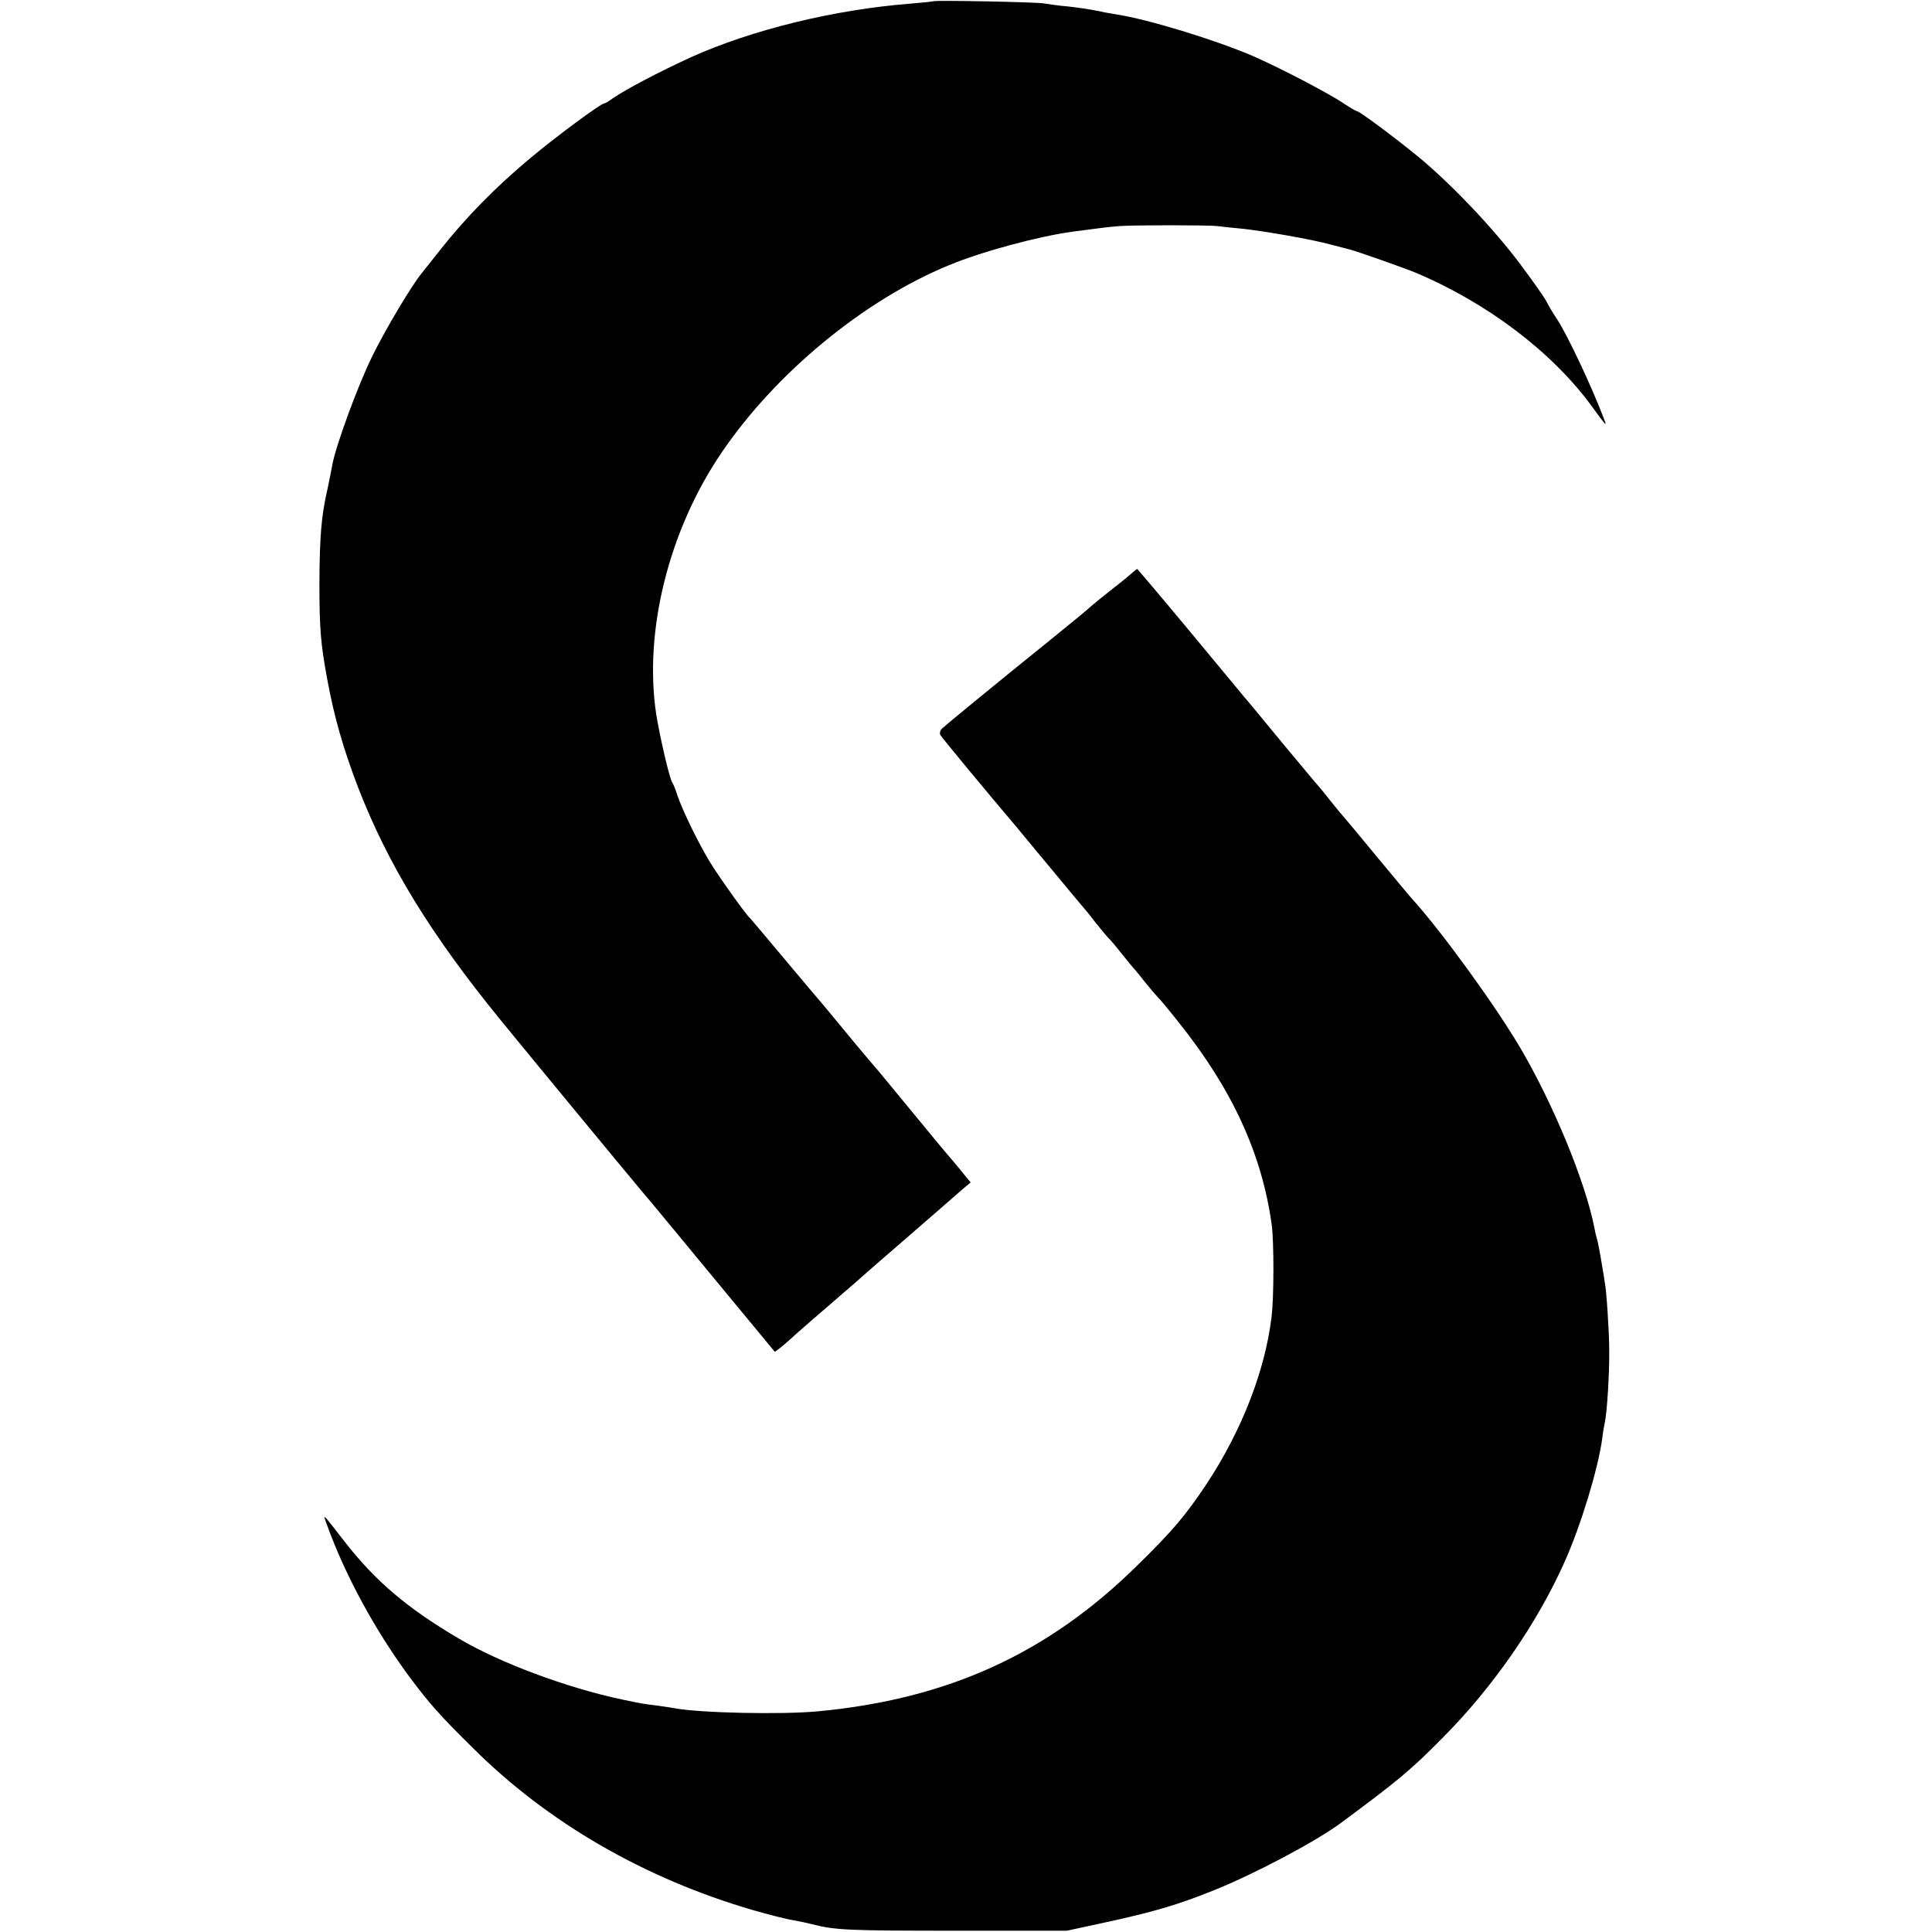
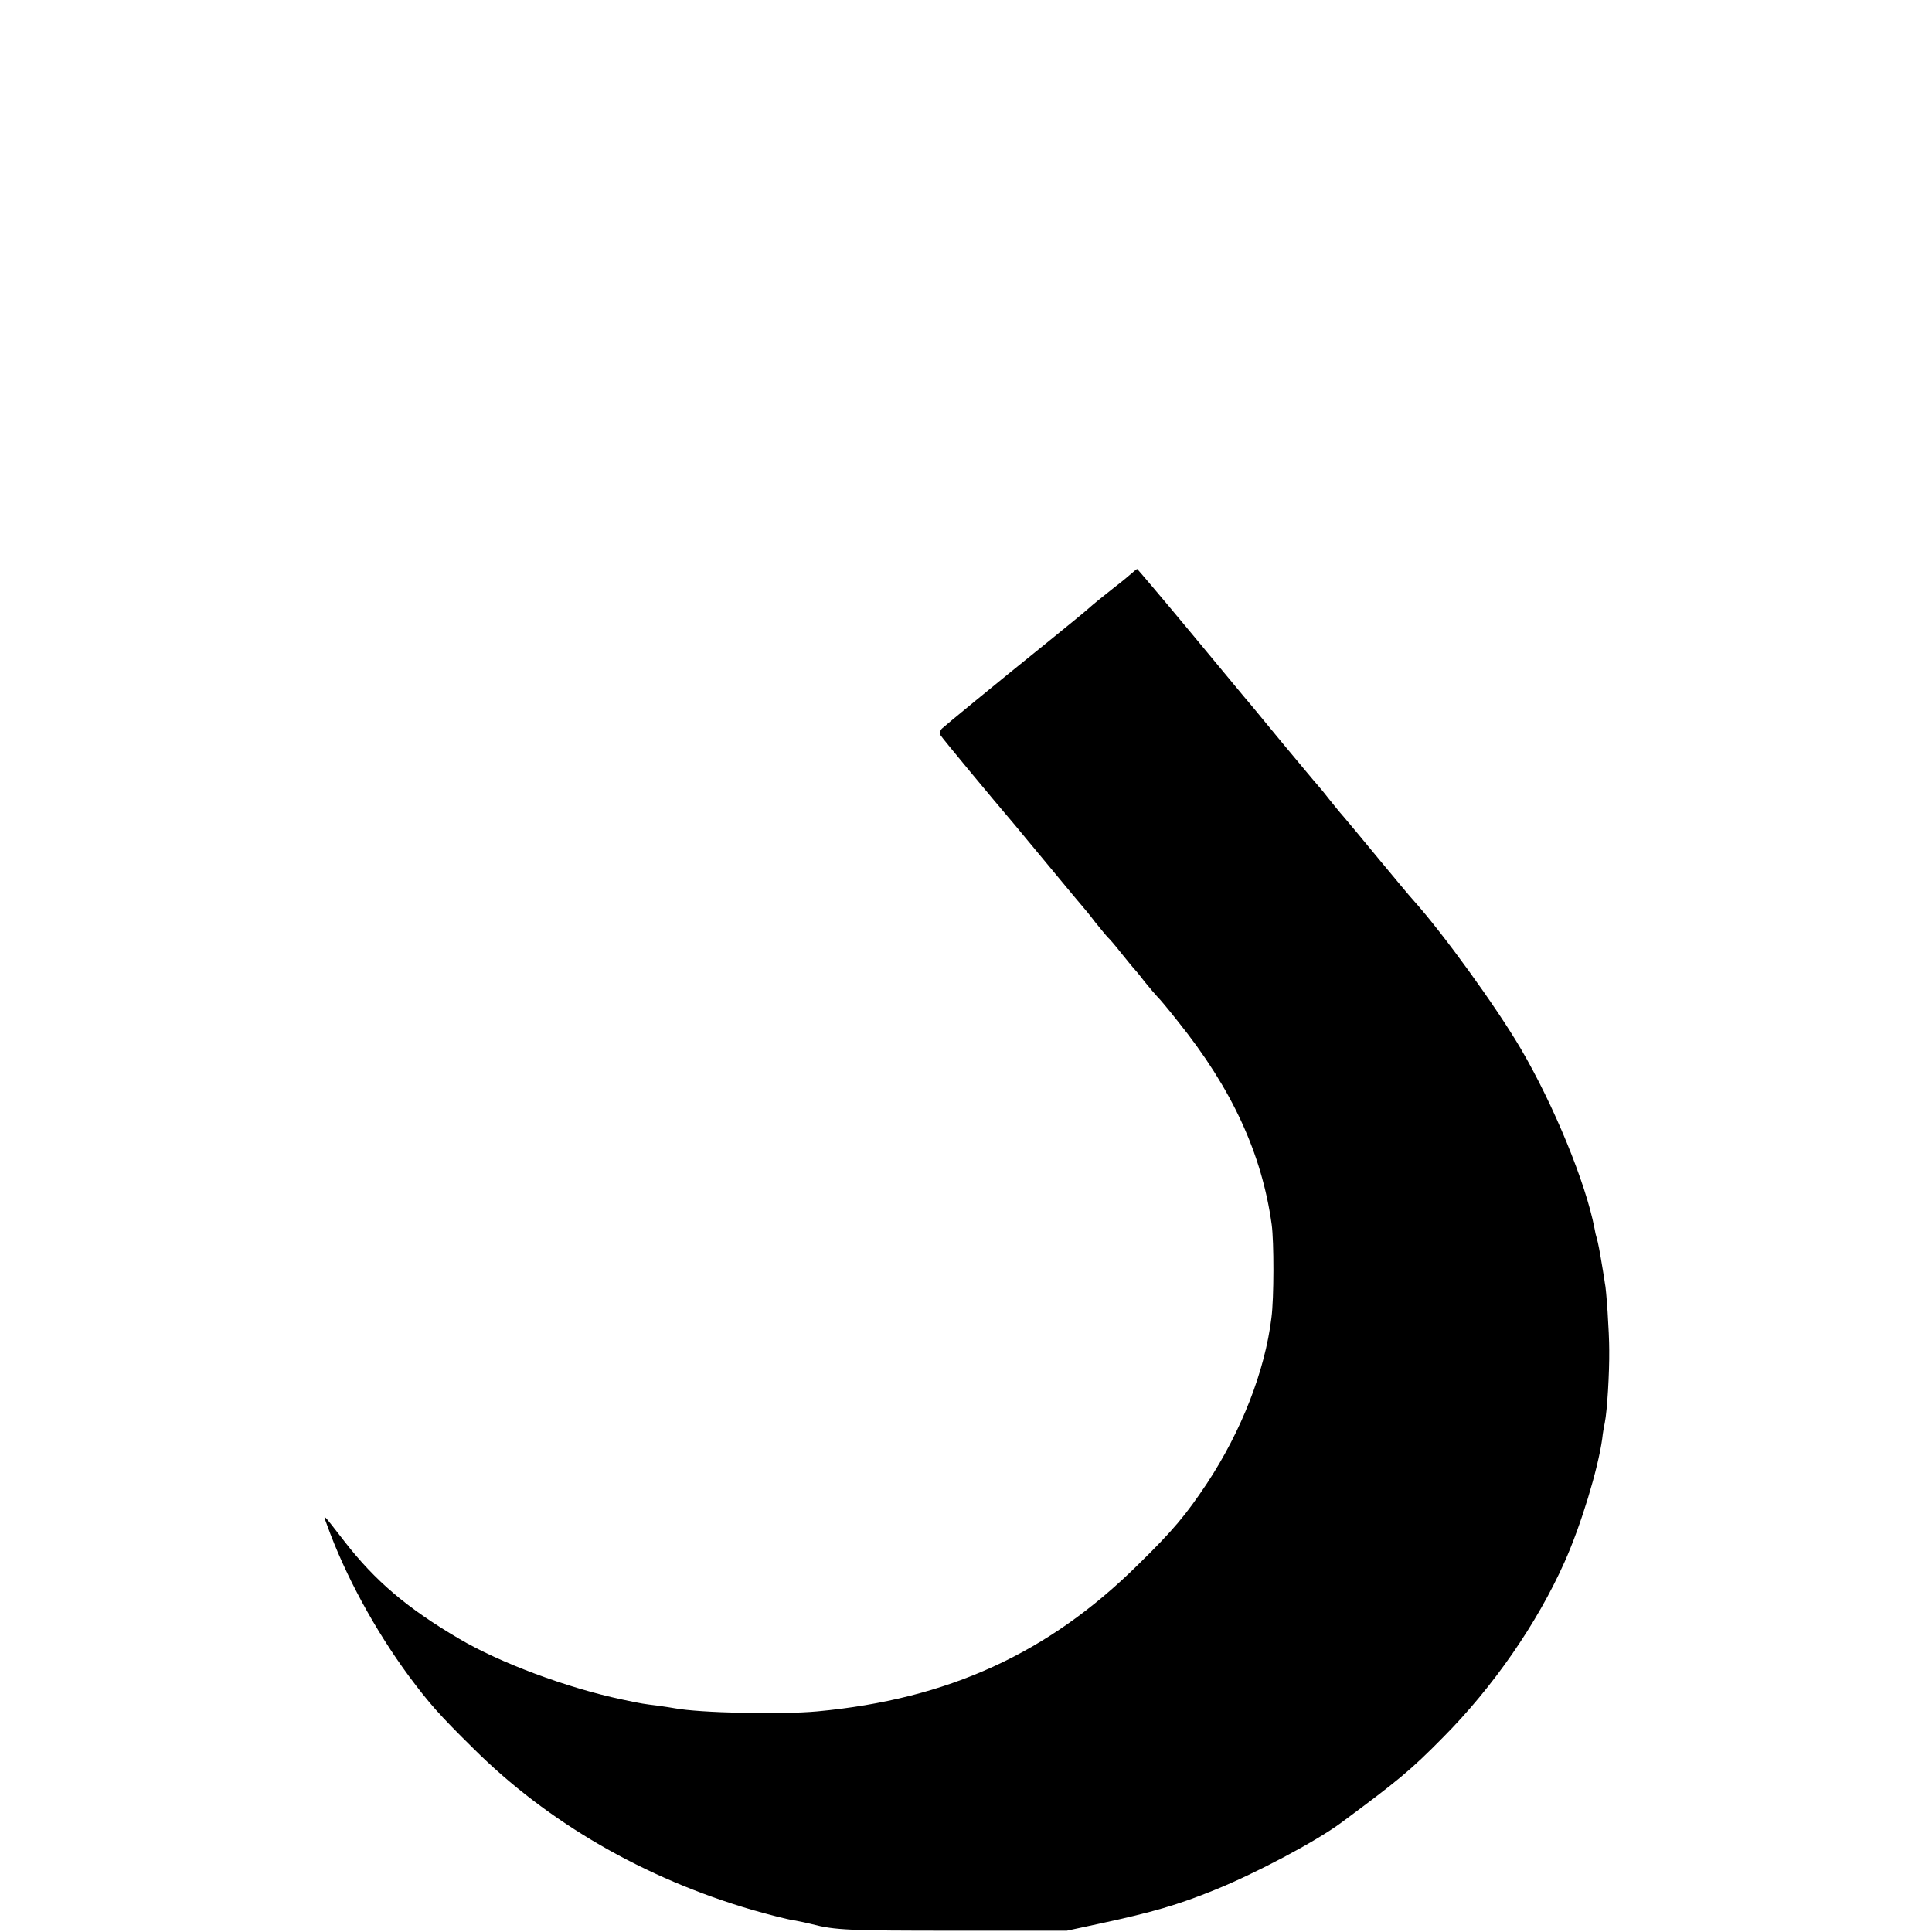
<svg xmlns="http://www.w3.org/2000/svg" version="1.0" width="747pt" height="747pt" viewBox="0 0 747 747" preserveAspectRatio="xMidYMid meet">
  <g transform="translate(0,747) scale(0.1,-0.1)" fill="#000000" stroke="none">
-     <path d="M3608 7465 c-2 -1 -41 -5 -87 -9 -295 -23 -614 -101 -851 -208 -120 -55 -250 -123 -302 -159 -14 -11 -29 -19 -32 -19 -13 0 -189 -130 -291 -216 -128 -107 -243 -224 -338 -344 -37 -47 -72 -91 -77 -97 -38 -46 -140 -217 -190 -319 -56 -113 -142 -348 -155 -421 -3 -18 -12 -61 -19 -95 -24 -104 -30 -184 -31 -363 0 -176 5 -234 30 -370 27 -147 62 -269 119 -418 116 -300 282 -571 554 -904 120 -147 474 -576 543 -658 21 -24 177 -213 224 -270 18 -22 91 -110 162 -196 l129 -156 25 19 c13 11 40 34 59 52 19 17 85 74 145 126 61 52 112 97 115 100 3 3 72 63 153 133 82 71 160 139 175 152 15 13 40 35 56 49 l29 24 -44 54 c-24 29 -46 55 -49 58 -3 3 -57 68 -120 145 -63 77 -125 151 -136 165 -66 77 -115 136 -184 220 -25 30 -47 57 -50 60 -3 3 -64 75 -135 160 -71 85 -132 157 -135 160 -14 11 -120 159 -157 220 -44 73 -103 194 -124 255 -7 22 -16 45 -20 50 -11 17 -48 177 -62 265 -48 321 49 710 253 1010 209 308 551 590 880 725 128 53 345 111 475 129 106 14 143 19 185 22 60 4 337 4 375 0 17 -2 59 -7 95 -10 87 -9 275 -42 347 -62 32 -8 65 -17 73 -19 28 -7 215 -73 255 -90 277 -117 527 -307 679 -515 58 -80 60 -81 48 -50 -49 129 -141 323 -181 385 -15 22 -33 52 -41 68 -7 15 -55 83 -106 151 -105 139 -268 310 -394 413 -93 76 -224 173 -233 173 -3 0 -26 13 -50 29 -60 41 -255 142 -354 185 -150 64 -407 142 -525 160 -21 3 -57 10 -80 15 -24 5 -72 12 -108 16 -36 3 -78 9 -95 12 -30 5 -422 13 -427 8z" />
    <path d="M4374 5252 c-10 -9 -39 -33 -64 -52 -46 -36 -84 -67 -104 -85 -6 -6 -72 -60 -146 -120 -222 -179 -404 -329 -418 -342 -7 -7 -10 -19 -6 -25 6 -11 201 -246 288 -348 11 -14 75 -90 141 -170 66 -80 122 -147 125 -150 3 -3 23 -27 44 -55 22 -27 44 -54 50 -60 6 -5 29 -32 51 -60 22 -27 42 -52 45 -55 3 -3 24 -27 45 -55 22 -27 45 -54 51 -60 6 -5 42 -48 79 -95 208 -259 324 -510 362 -785 9 -66 9 -285 -1 -360 -25 -206 -116 -438 -249 -640 -82 -123 -130 -181 -268 -316 -346 -342 -734 -519 -1239 -566 -142 -13 -455 -6 -551 12 -9 2 -38 6 -65 10 -56 7 -59 7 -139 24 -213 45 -473 142 -630 235 -201 118 -325 224 -443 376 -87 112 -85 111 -68 65 70 -195 186 -408 318 -587 77 -103 114 -146 248 -278 288 -287 662 -503 1080 -625 63 -18 133 -36 155 -39 22 -4 56 -11 75 -16 89 -23 142 -25 550 -25 l435 0 130 28 c200 43 300 72 440 129 157 63 393 188 490 260 220 163 270 204 394 330 194 195 364 441 470 678 64 143 130 361 146 478 2 20 7 48 10 62 9 43 18 191 17 280 0 68 -11 237 -17 260 0 3 -4 26 -8 51 -13 79 -18 103 -23 121 -3 9 -7 26 -9 39 -34 176 -157 476 -286 696 -96 163 -300 445 -415 573 -13 14 -71 84 -130 155 -59 72 -121 146 -138 166 -17 19 -44 53 -61 74 -16 21 -35 43 -40 49 -6 6 -68 81 -139 166 -70 85 -135 164 -145 175 -9 11 -105 127 -214 258 -108 130 -199 237 -200 237 -2 0 -12 -8 -23 -18z" />
  </g>
</svg>